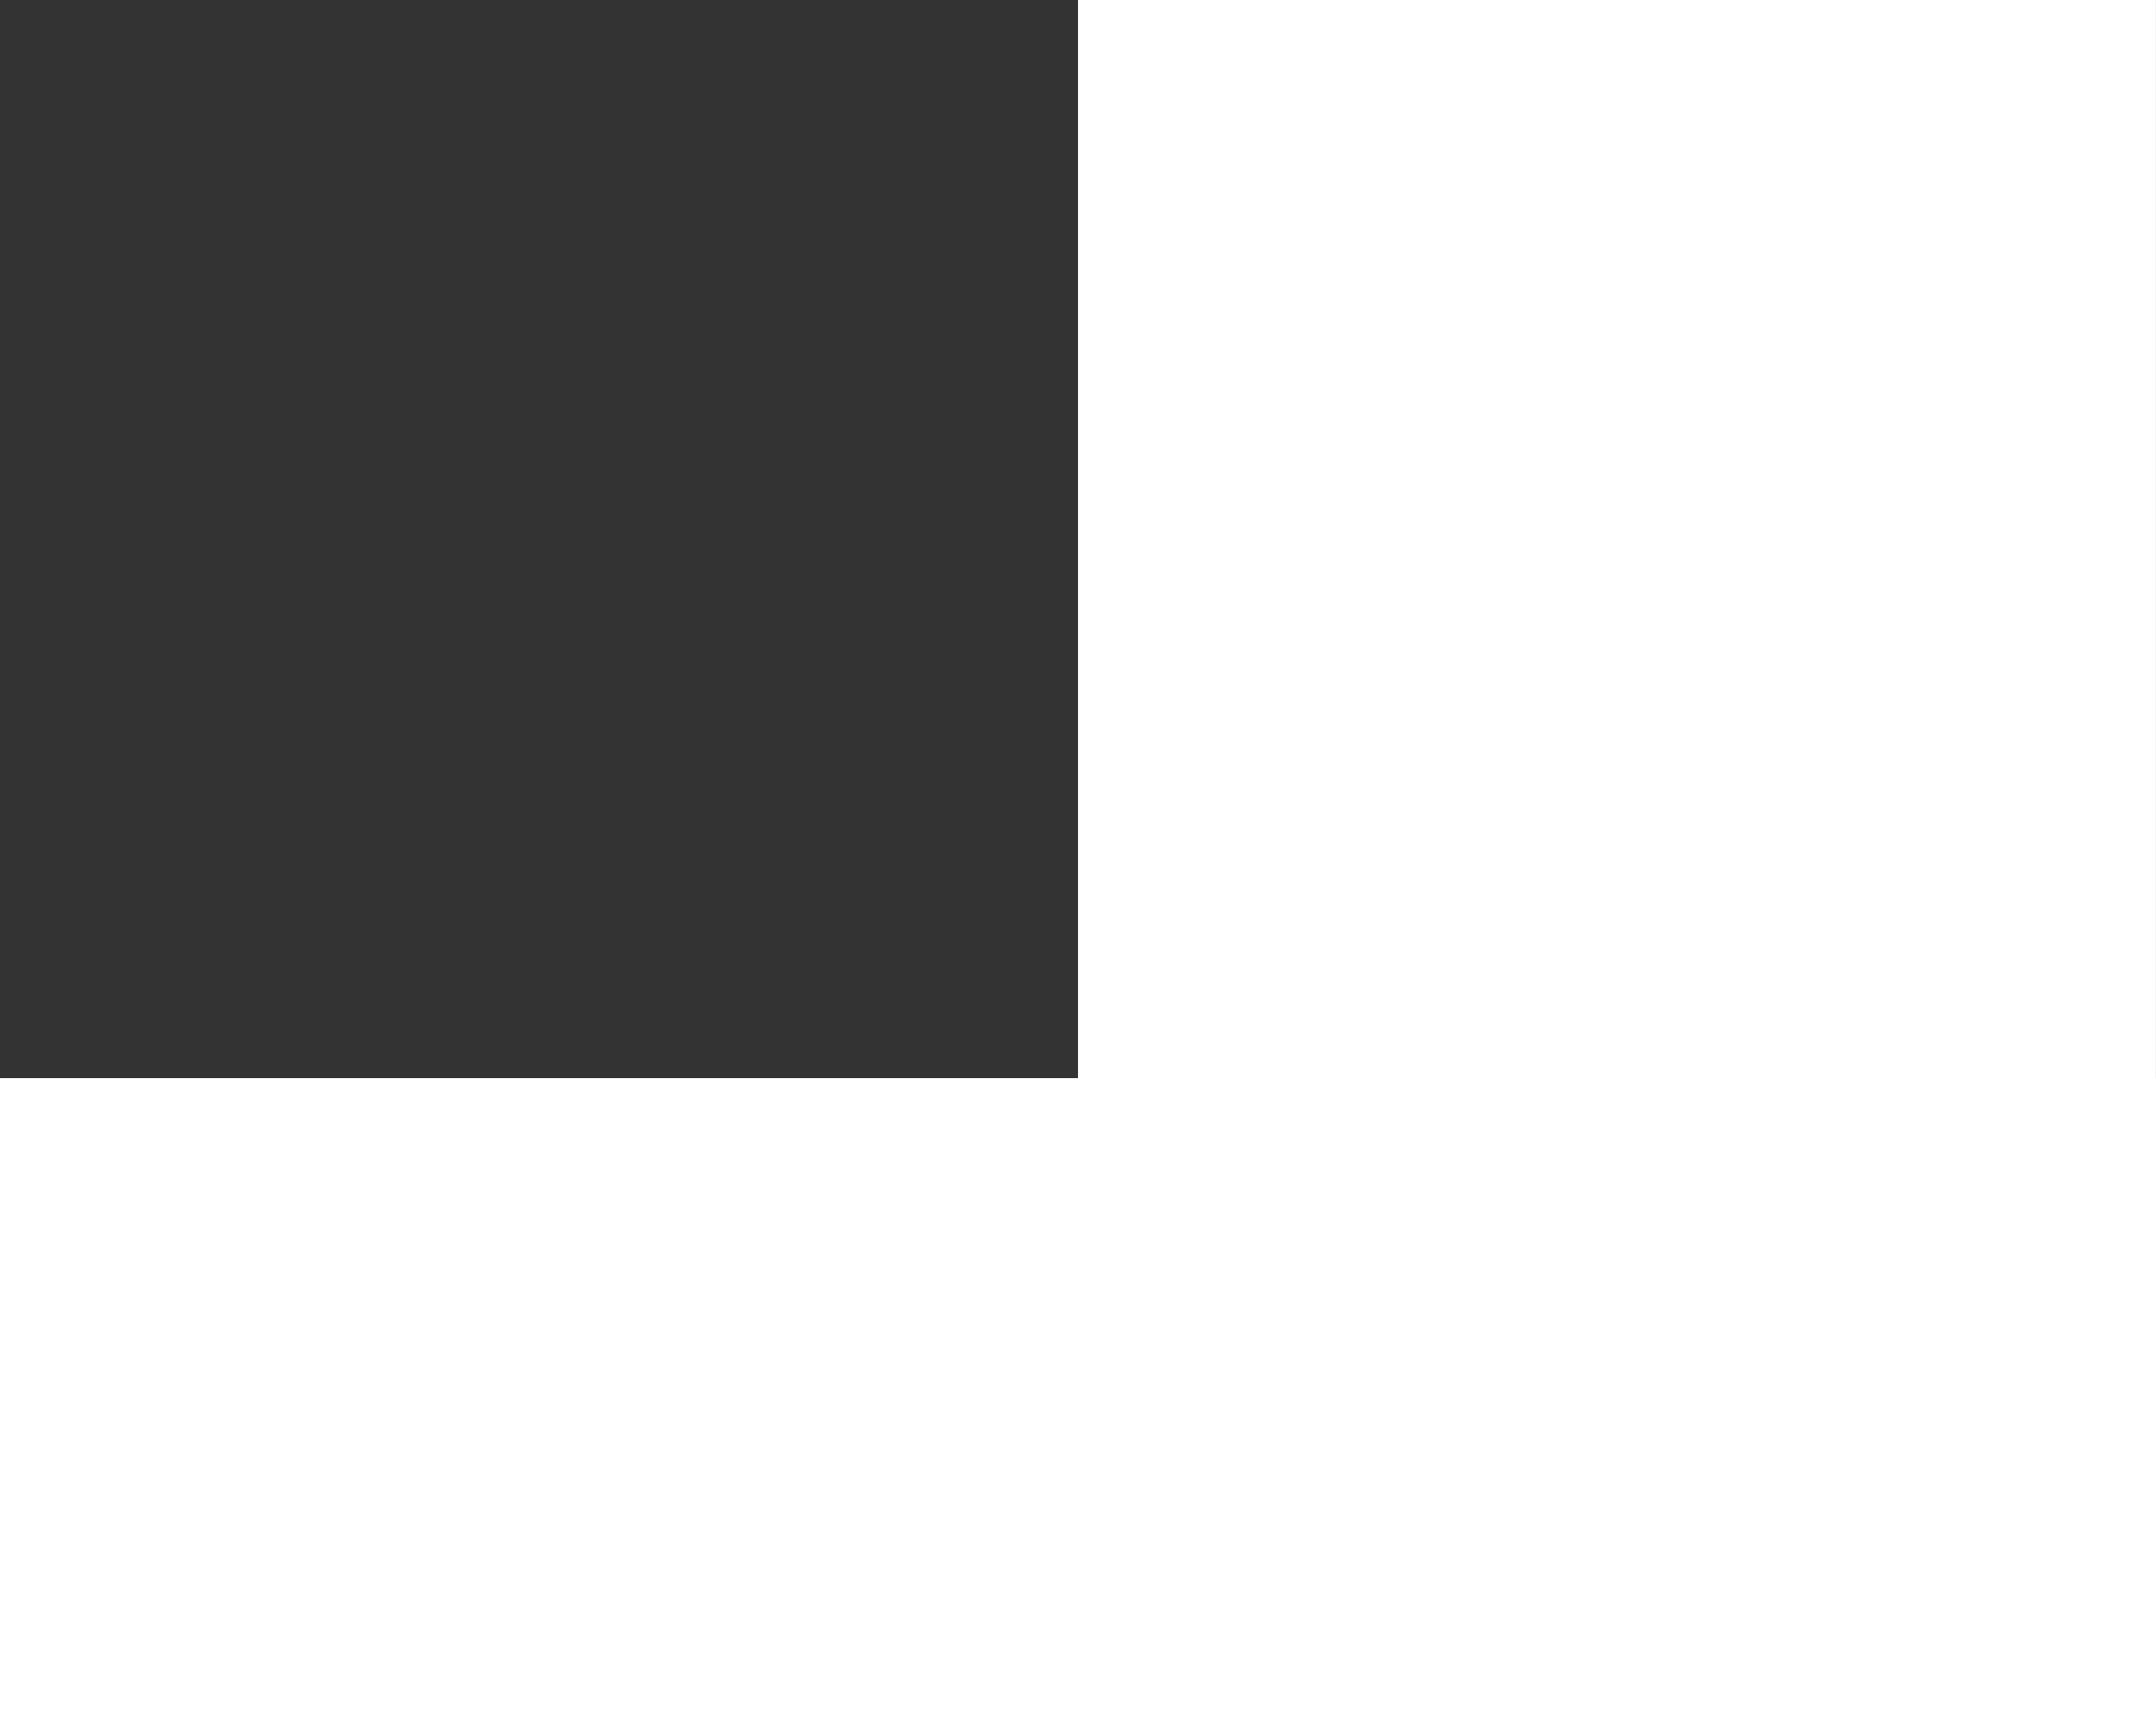
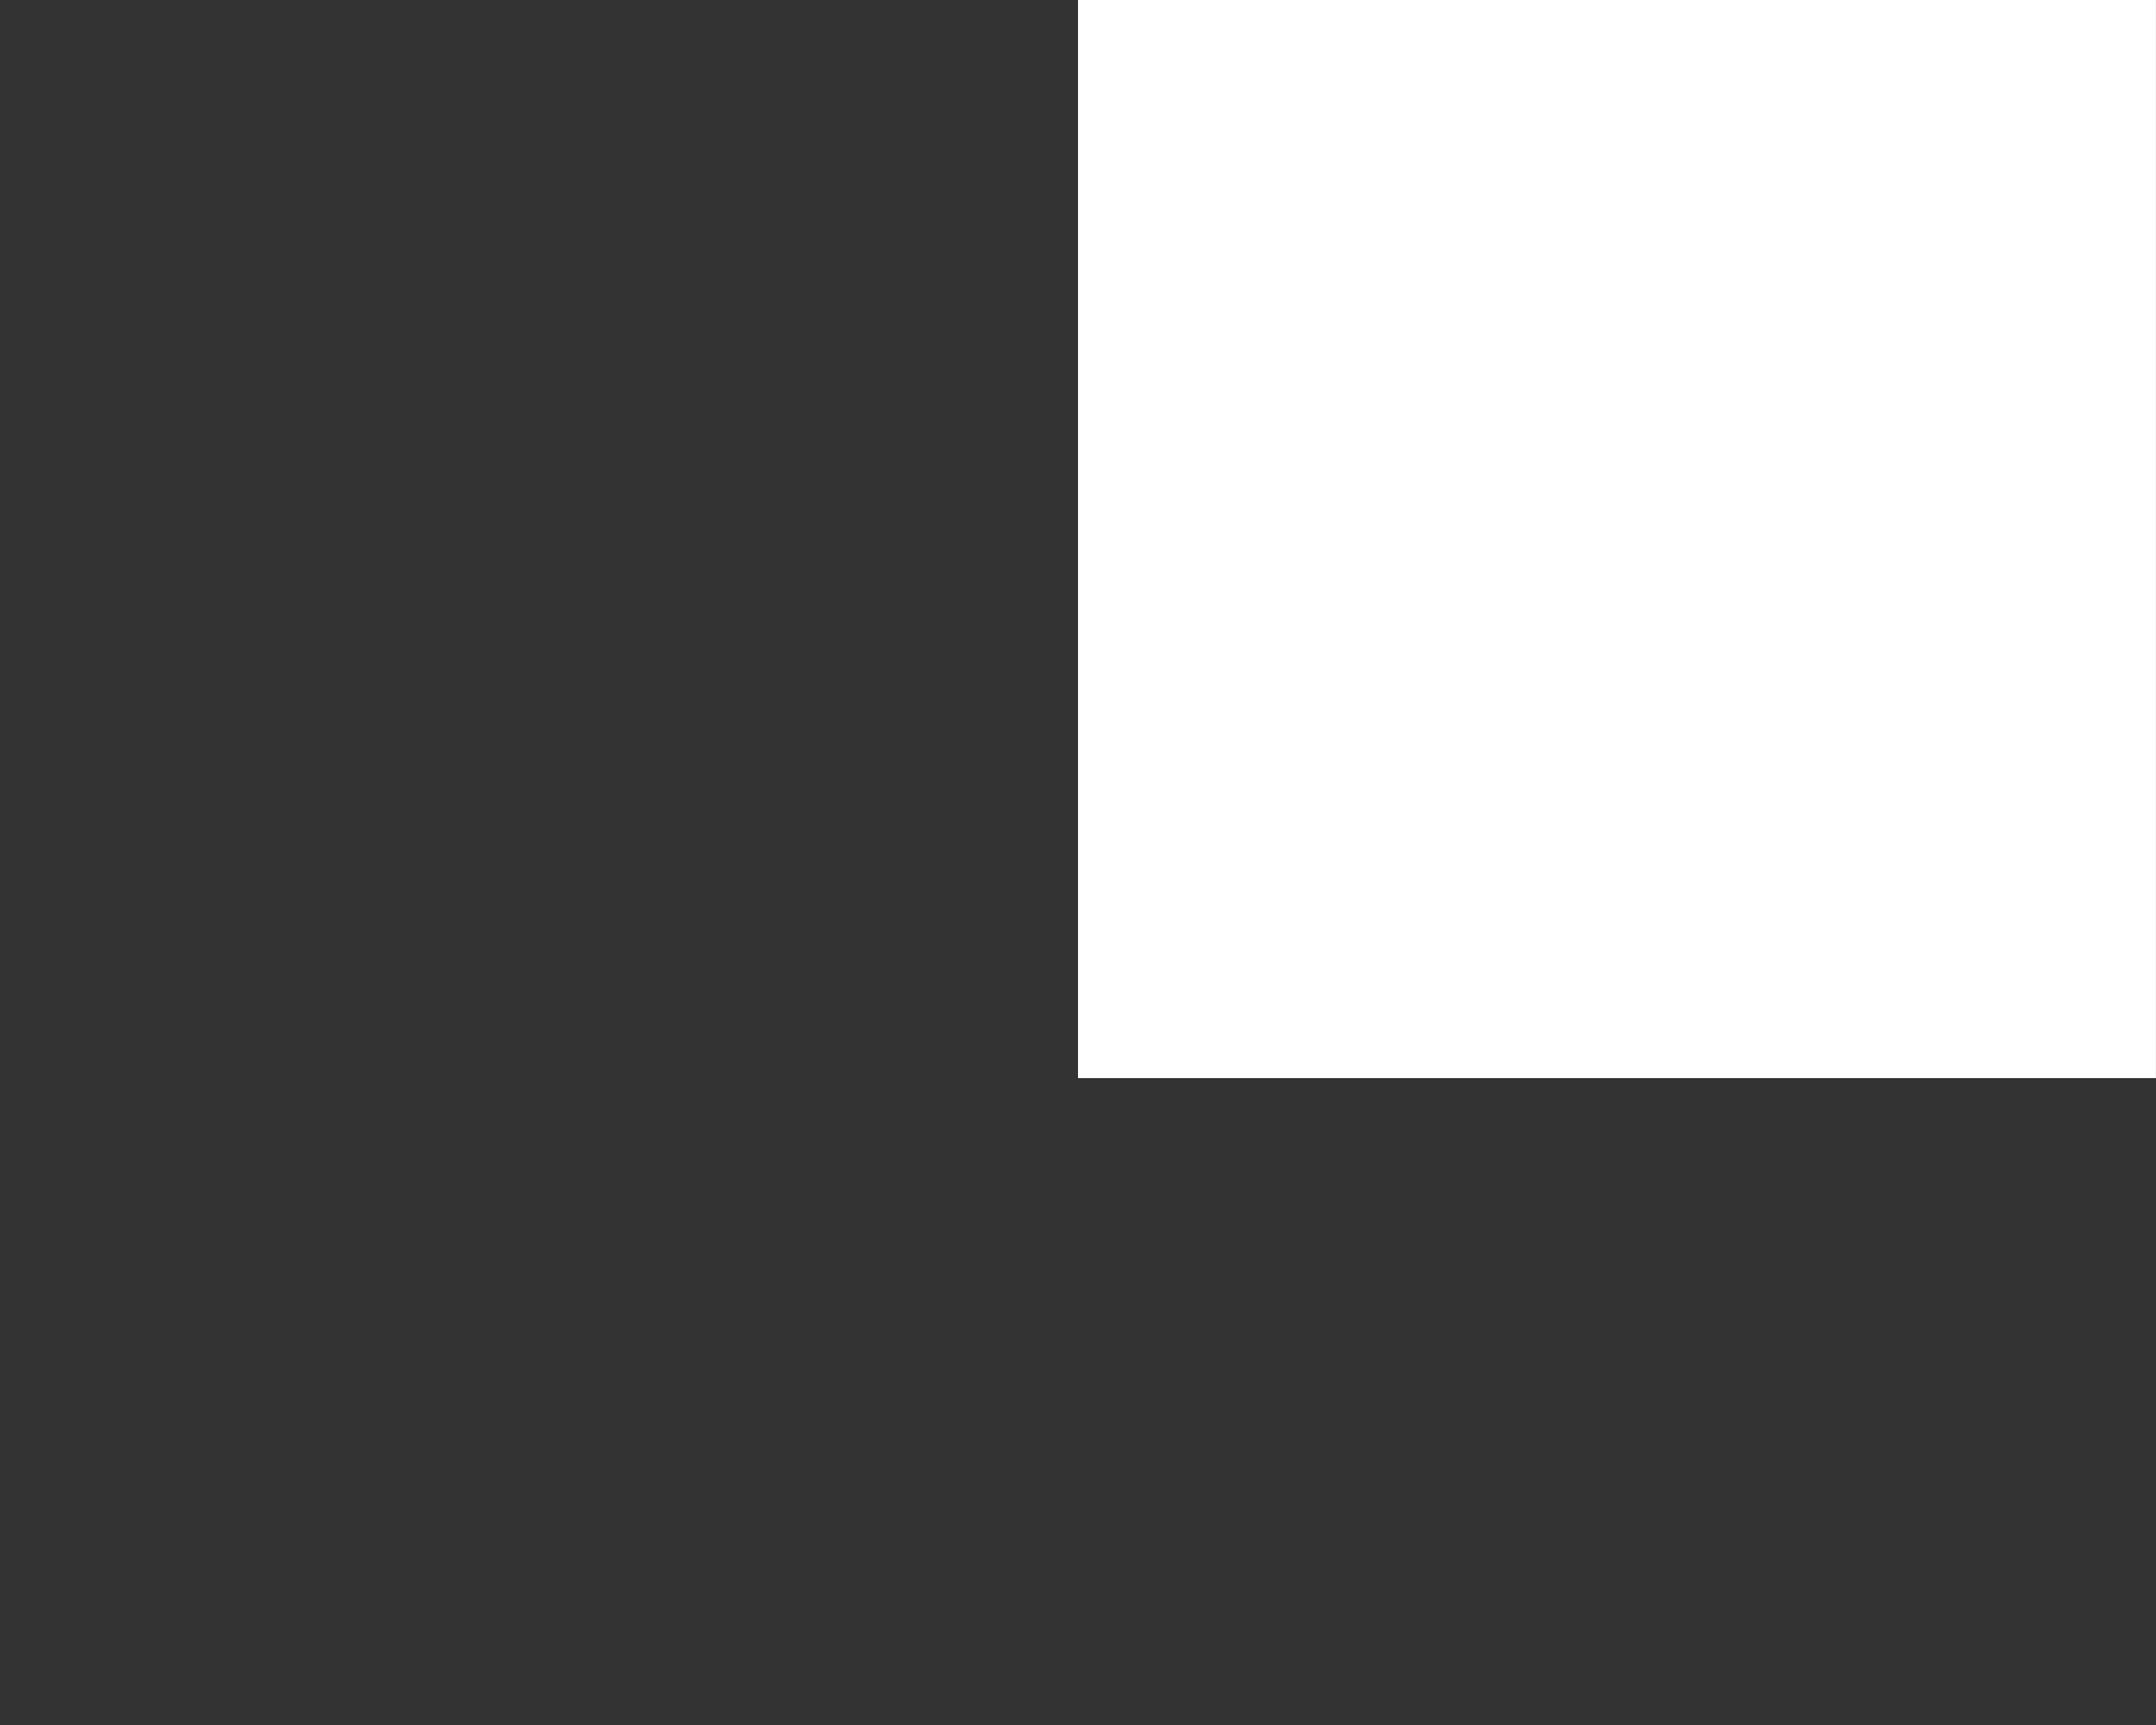
<svg xmlns="http://www.w3.org/2000/svg" width="50" height="40" viewBox="0 0 50 40" fill="none">
  <rect x="0" y="0" width="50" height="40" fill="#333333" stroke="none" />
-   <path fill-rule="evenodd" clip-rule="evenodd" d="M49.999 0H25V25H49.999V0ZM50 25H0V40H50V25Z" fill="white" />
+   <path fill-rule="evenodd" clip-rule="evenodd" d="M49.999 0H25V25H49.999V0ZM50 25V40H50V25Z" fill="white" />
</svg>